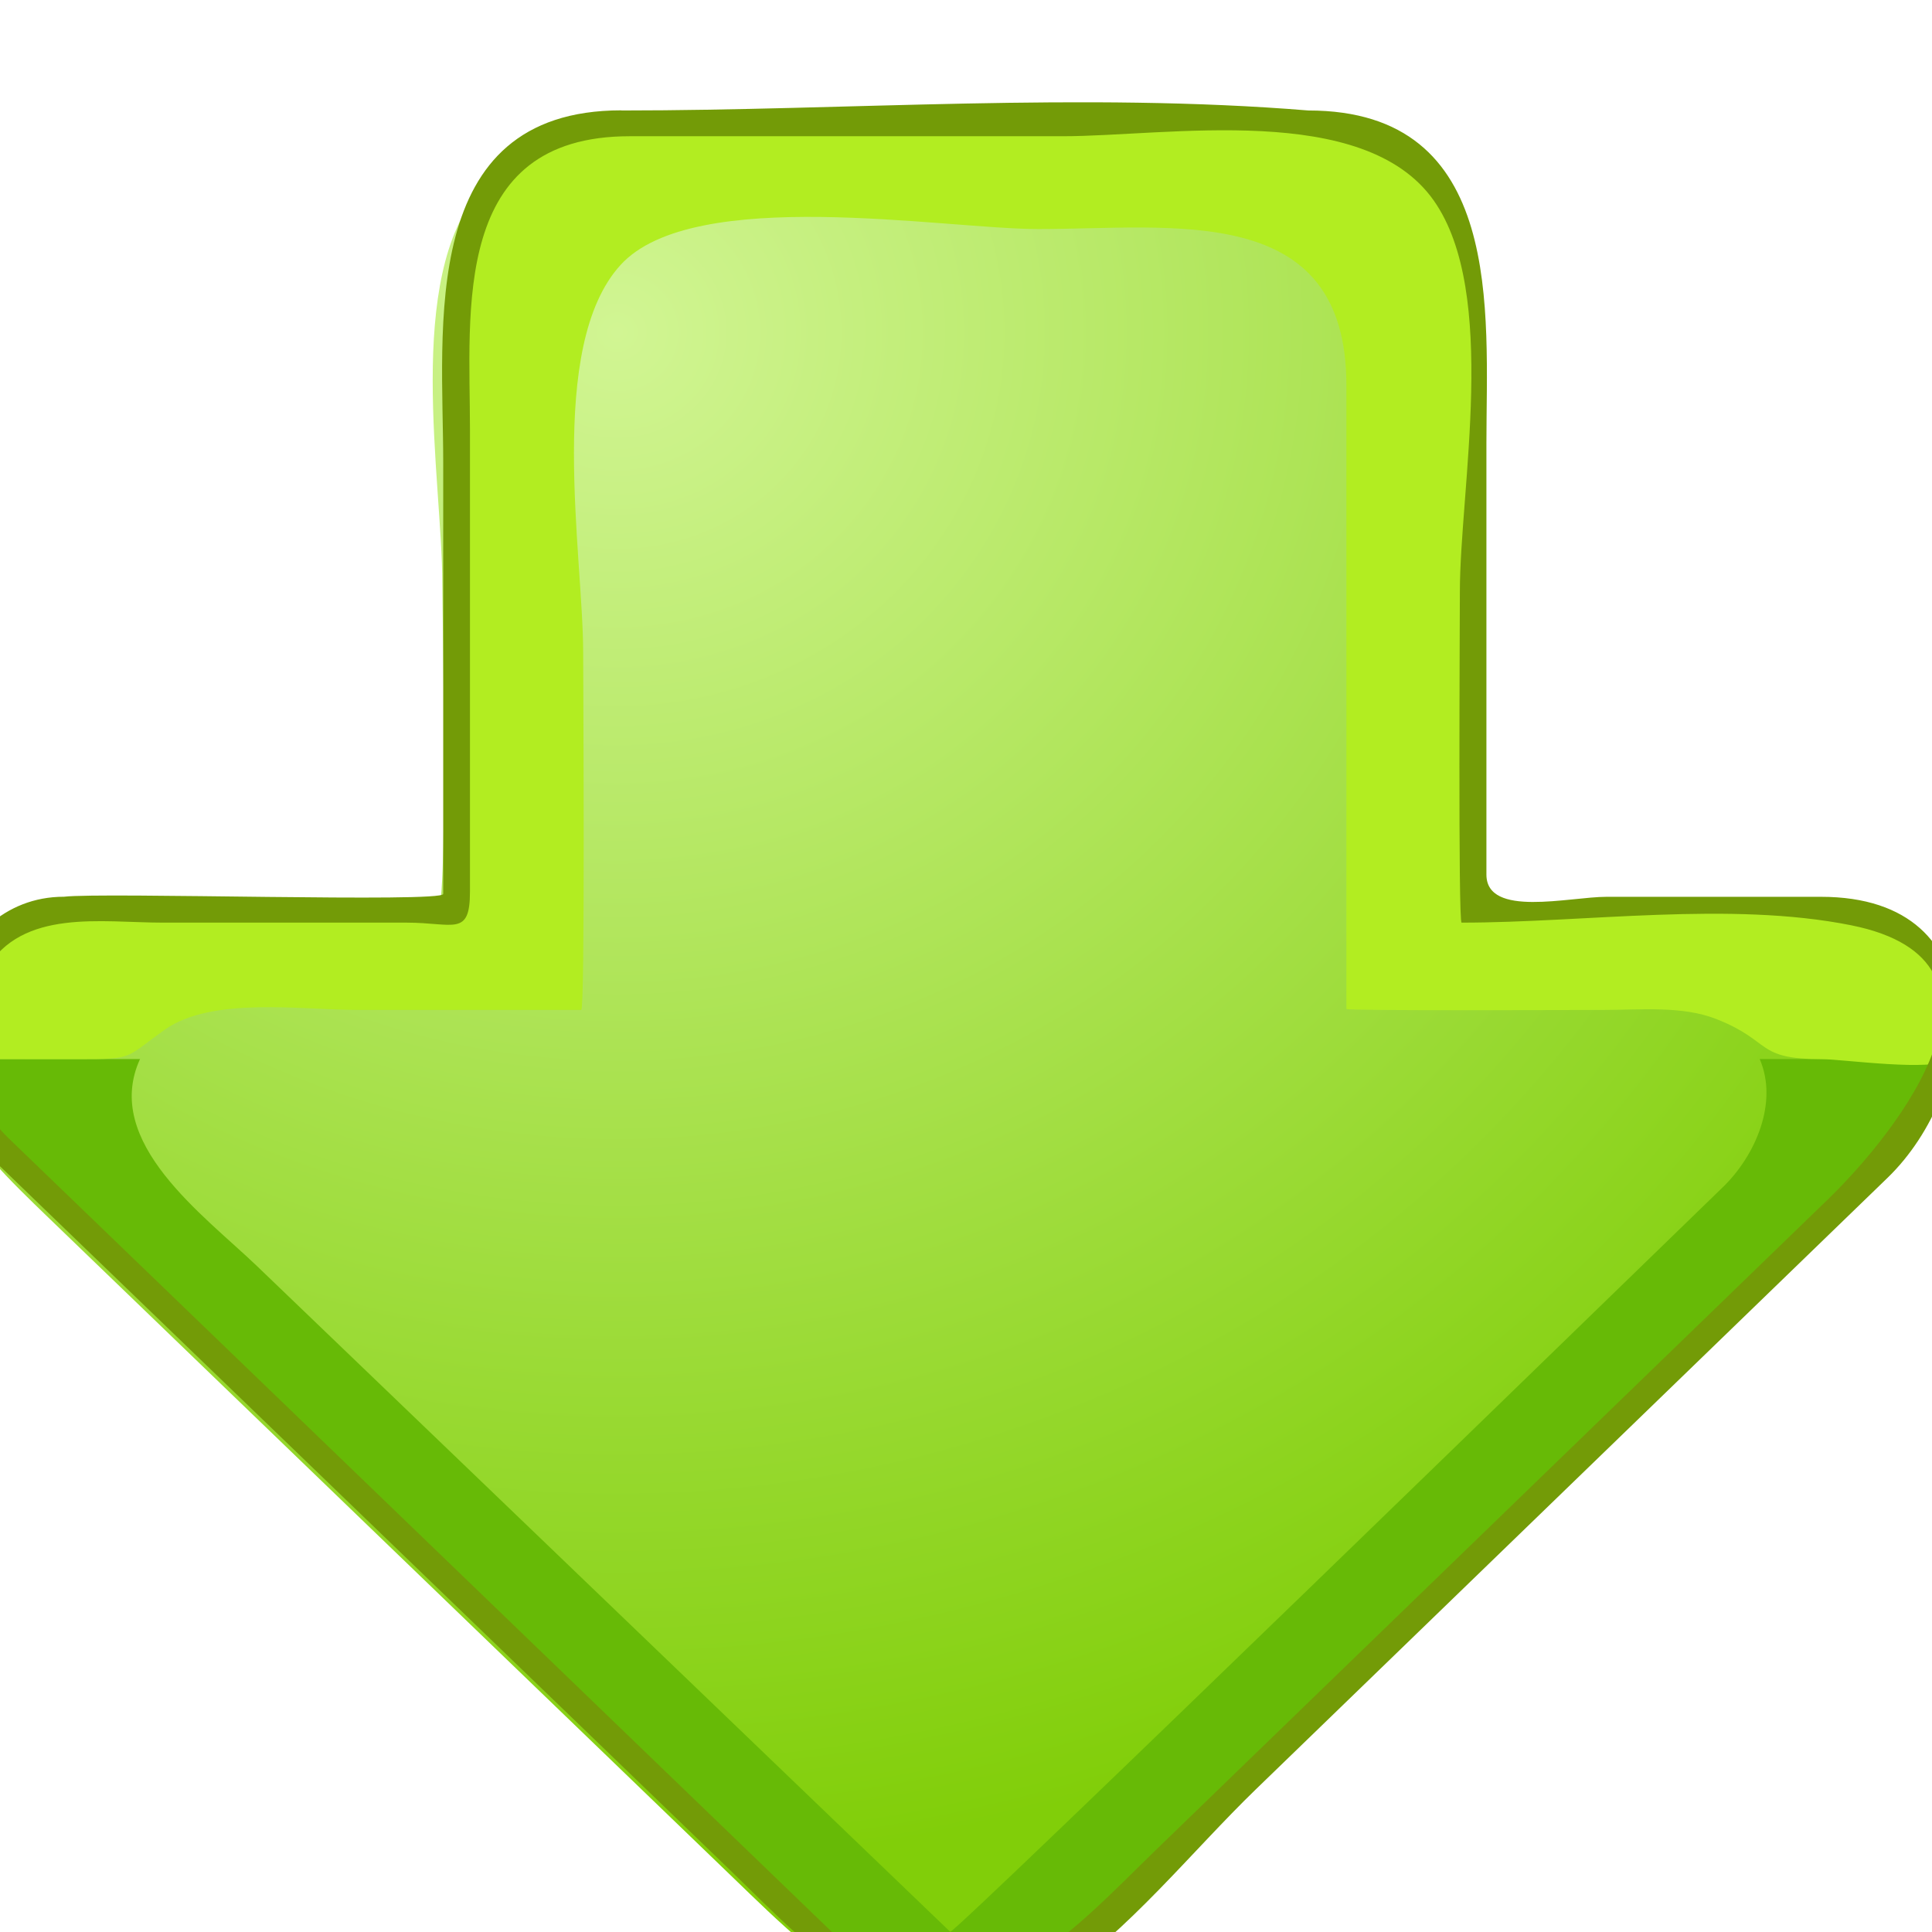
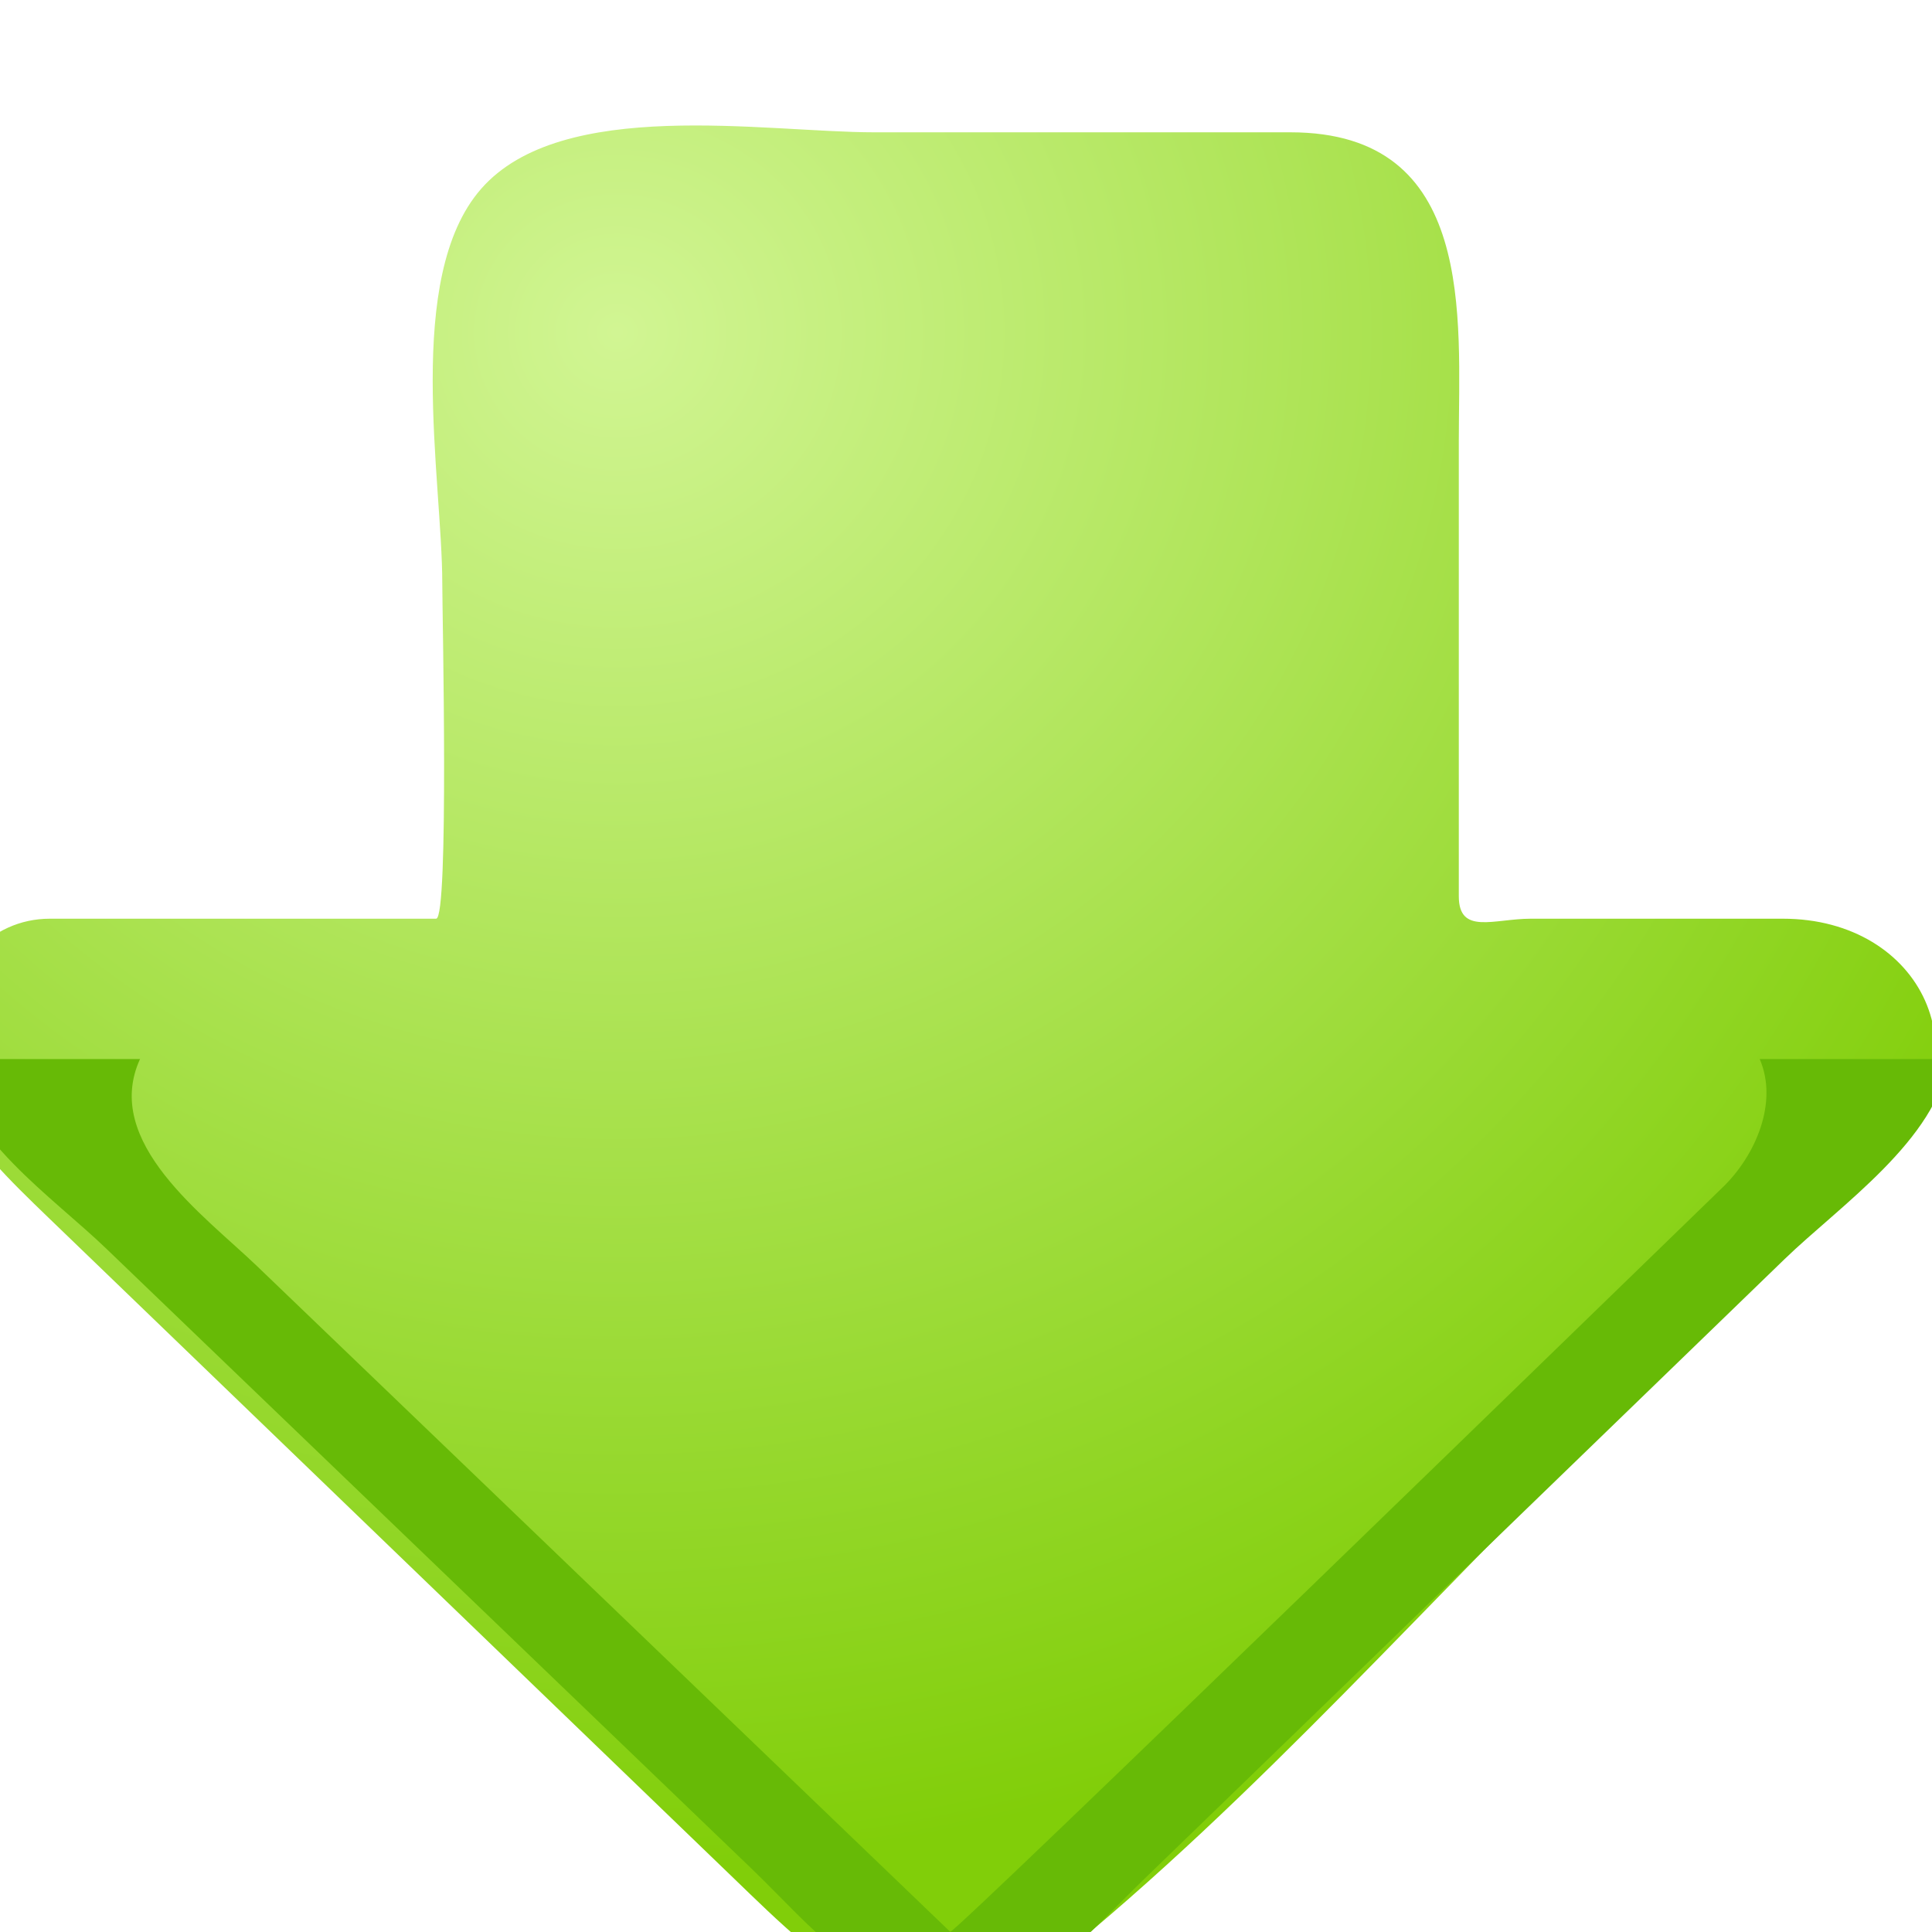
<svg xmlns="http://www.w3.org/2000/svg" width="27" height="27">
  <title>ArrowDownSmall</title>
  <g>
    <title>Layer 1</title>
    <g id="g3">
      <radialGradient gradientTransform="translate(-1 0) translate(0 1) translate(-1 0) translate(-1 0) translate(3 -1) translate(2 2) translate(-3.668 -0.716) scale(0.207 0.2) translate(3.668 0.716)" r="107.292" id="XMLID_2_" gradientUnits="userSpaceOnUse" cy="16.075" cx="46.064">
        <stop style="vector-effect: non-scaling-stroke; " stop-color="#D1F593" offset="0" id="stop6" />
        <stop style="vector-effect: non-scaling-stroke; " stop-color="#81CE09" offset="1" id="stop8" />
      </radialGradient>
      <path fill="url(#XMLID_2_)" id="path10" d="m0.694,12.839c1.8,0 3.601,0 5.401,0c0.182,0 0.086,-4.283 0.086,-4.682c0,-1.464 -0.538,-4.281 0.542,-5.517c1.128,-1.291 3.966,-0.791 5.497,-0.791c1.937,0 3.875,0 5.813,0c2.602,0 2.354,2.589 2.354,4.32c0,2.119 0,4.237 0,6.356c0,0.545 0.491,0.314 1.006,0.314c1.175,0 2.349,0 3.523,0c1.953,0 2.864,1.944 1.442,3.32c-1.227,1.188 -2.455,2.377 -3.683,3.565c-2.613,2.53 -5.109,5.405 -7.95,7.696c-1.68,1.617 -3.28,-0.022 -4.463,-1.163c-1.612,-1.554 -3.225,-3.109 -4.837,-4.663c-1.585,-1.527 -3.169,-3.055 -4.753,-4.582c-1.027,-0.991 -2.34,-2.246 -1.031,-3.702c0.268,-0.297 0.643,-0.471 1.053,-0.471" />
      <path fill="#67BA06" id="path12" d="m24.082,16.586c-1.038,1.004 -10.755,10.457 -10.803,10.411c-2.022,-1.943 -4.045,-3.885 -6.068,-5.828c-1.205,-1.157 -2.41,-2.314 -3.615,-3.471c-0.741,-0.712 -2.172,-1.733 -1.639,-2.898c-0.875,0 -1.749,0 -2.623,0c0.143,1.079 1.404,1.931 2.146,2.645c1.542,1.482 3.084,2.963 4.626,4.445c1.471,1.414 2.942,2.827 4.413,4.24c0.799,0.769 1.607,1.807 2.807,1.8c1.152,0.013 1.9,-0.931 2.664,-1.67c1.432,-1.387 2.864,-2.773 4.297,-4.16c1.55,-1.5 3.1,-3 4.65,-4.501c0.768,-0.744 2.144,-1.677 2.295,-2.799c-0.88,0 -1.76,0 -2.64,0c0.263,0.608 -0.059,1.347 -0.51,1.786" />
-       <path fill="#B2ED21" id="path14" d="m25.478,12.711c-1.598,0 -3.197,0 -4.794,0c-0.207,0 -0.096,-3.444 -0.096,-3.788c0,-1.642 0,-3.284 0,-4.927c0,-2.178 -2.072,-2.274 -3.734,-2.274c-2.104,0 -4.208,0 -6.312,0c-1.607,0 -3.792,-0.226 -4.177,1.823c-0.268,1.422 -0.037,3.049 -0.037,4.485c0,1.561 0.001,3.121 0.001,4.682c-1.738,0 -3.476,0 -5.214,0c-0.643,0 -1.236,0.262 -1.552,0.82c-0.136,0.241 -0.518,1.27 -0.059,1.27c0.53,0 1.06,0 1.59,0c0.793,0 0.643,-0.012 1.212,-0.414c0.656,-0.464 1.916,-0.274 2.68,-0.274c1.046,0 2.092,0 3.137,0c0.055,0 0.027,-4.634 0.027,-4.99c0,-1.363 -0.518,-4.282 0.523,-5.422c1.022,-1.118 4.512,-0.501 5.84,-0.501c1.881,0 4.303,-0.395 4.303,2.18c0,1.937 0,3.875 0,5.812c0,0.969 0,1.939 0,2.908c0,0.027 3.302,0.013 3.594,0.013c0.507,0 1.1,-0.061 1.578,0.128c0.791,0.313 0.531,0.56 1.479,0.56c0.277,0 1.573,0.182 1.769,0c0.146,-1.092 -0.558,-2.089 -1.755,-2.089" />
-       <path fill="#739B07" id="path16" d="m8.684,1.542c-2.862,0 -2.49,3.061 -2.49,4.922c0,2.01 -0,4.019 -0,6.029c0,0.124 -4.759,-0.026 -5.3,0.039c-1.673,0 -2.295,2.415 -1.219,3.453c0.312,0.301 0.623,0.601 0.935,0.902c3.192,3.078 6.385,6.155 9.577,9.233c1.208,1.164 2.647,2.827 4.525,1.578c1.059,-0.705 1.941,-1.823 2.842,-2.695c2.941,-2.848 5.883,-5.695 8.825,-8.543c1.287,-1.246 1.572,-3.927 -0.93,-3.927c-0.999,0 -1.998,0 -2.997,0c-0.521,0 -1.679,0.296 -1.679,-0.311c0,-2.012 0,-4.024 0,-6.036c0,-1.821 0.264,-4.642 -2.489,-4.642c-3.153,-0.258 -6.433,0 -9.599,0m3.115,25.623c-2.661,-2.565 -5.321,-5.13 -7.982,-7.695c-1.233,-1.188 -2.465,-2.377 -3.698,-3.565c-0.649,-0.626 -0.784,-1.573 -0.315,-2.361c0.507,-0.853 1.611,-0.652 2.472,-0.652c1.135,0 2.27,0 3.405,0c0.66,0 0.886,0.202 0.886,-0.435c0,-2.151 0,-4.302 0,-6.453c0,-1.664 -0.268,-4.102 2.23,-4.102c2.016,0 4.033,0 6.049,0c1.477,0 4.216,-0.489 5.192,0.901c0.905,1.291 0.363,4.026 0.363,5.466c0,0.321 -0.025,4.623 0.024,4.623c1.73,0 3.747,-0.303 5.445,0.037c2.534,0.509 0.632,2.903 -0.324,3.829c-1.578,1.528 -3.155,3.055 -4.734,4.583c-1.558,1.509 -3.117,3.017 -4.675,4.526c-1.125,1.089 -2.685,2.889 -4.337,1.299" />
    </g>
  </g>
</svg>